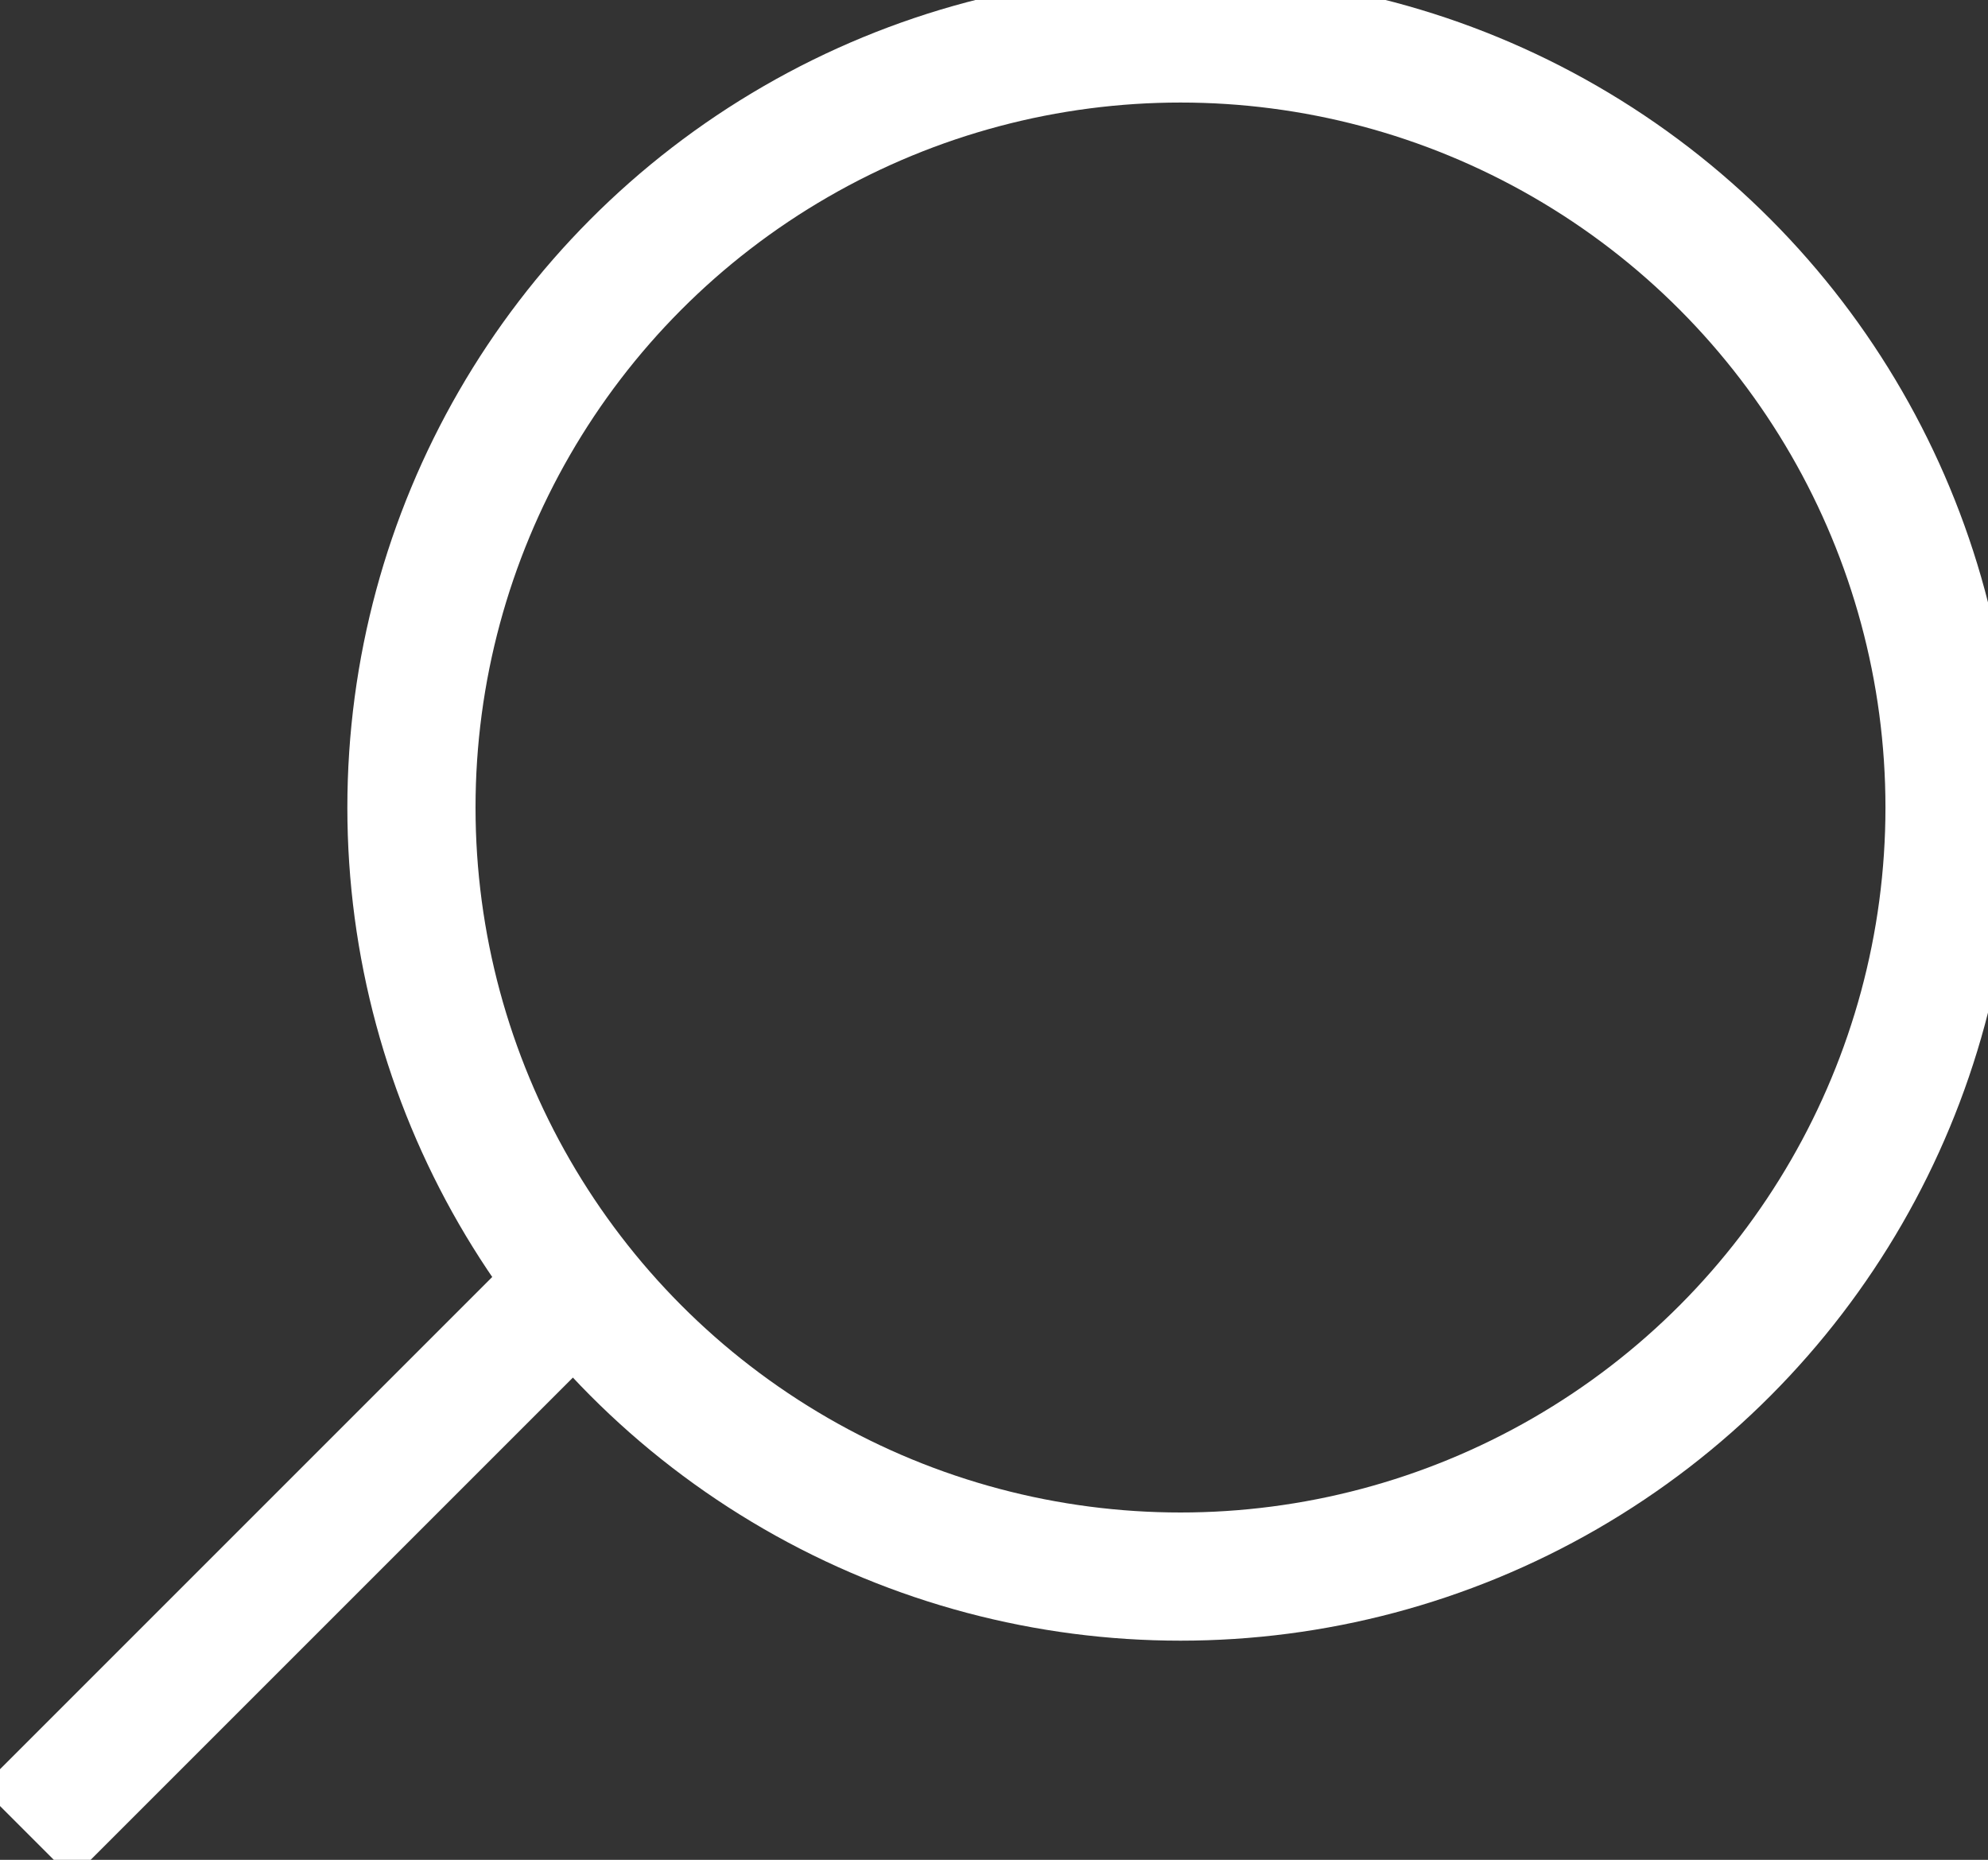
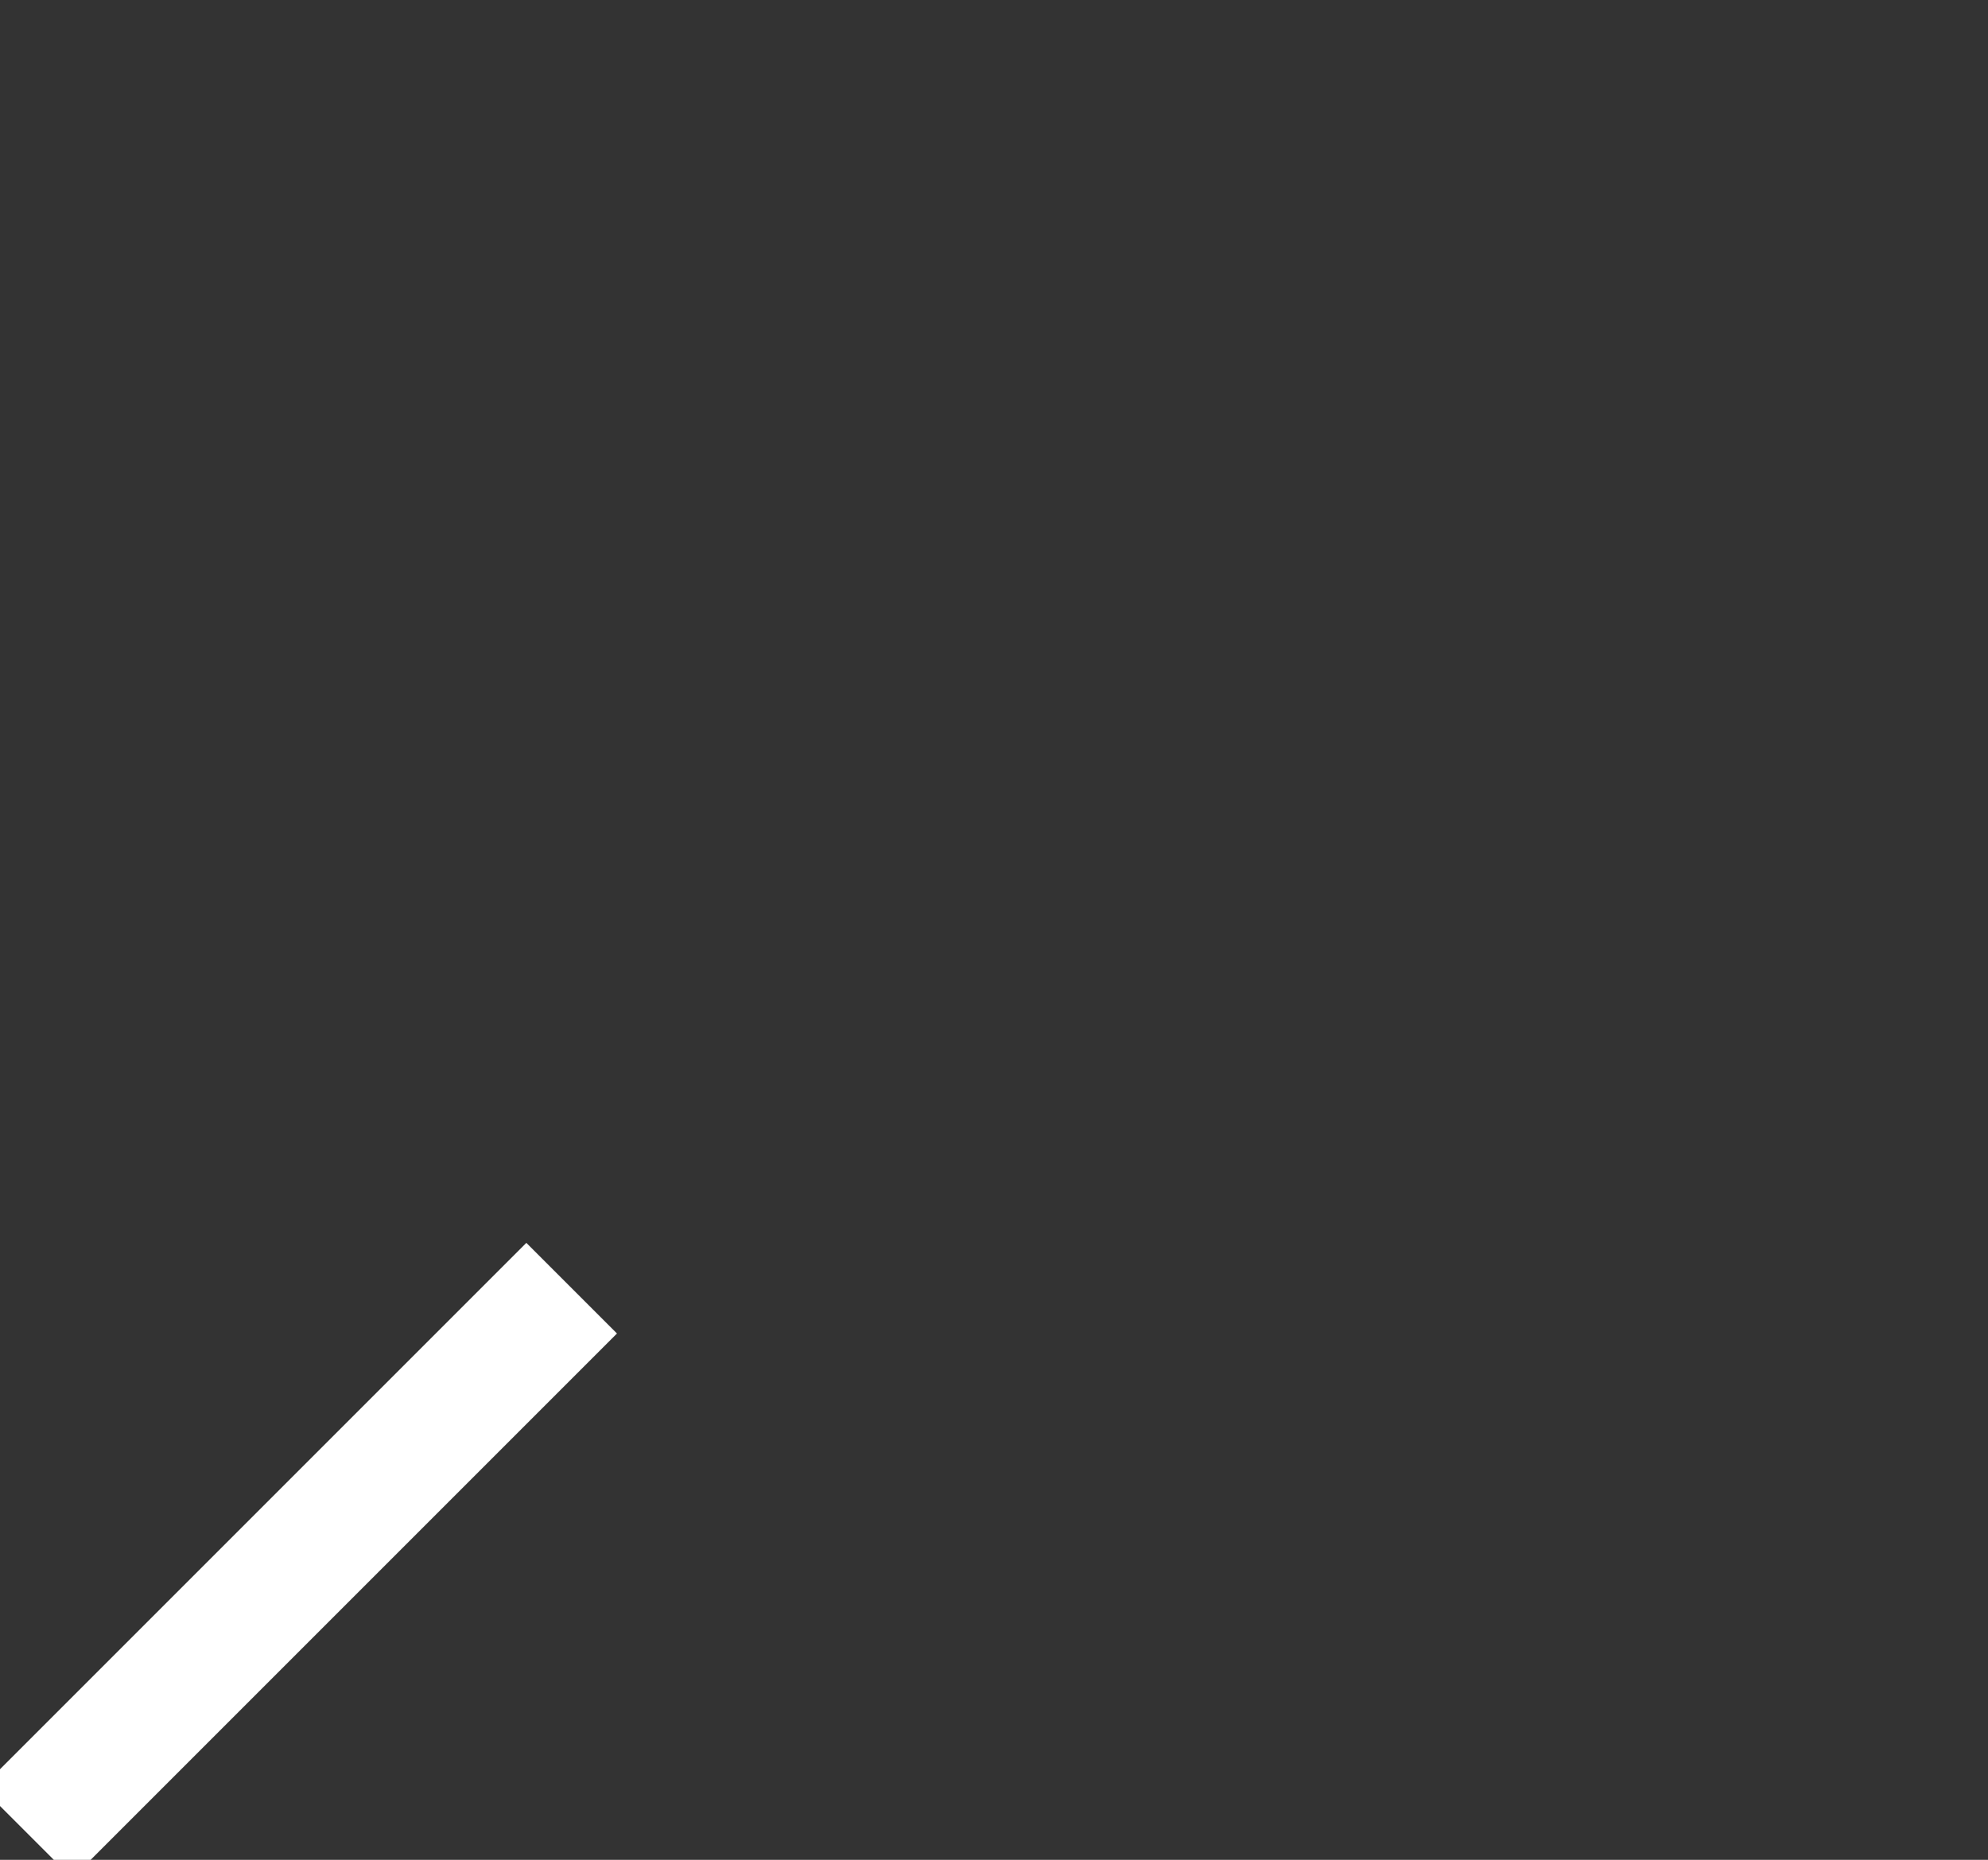
<svg xmlns="http://www.w3.org/2000/svg" viewBox="0 0 31.02 29.02">
  <rect x="0" y="0" width="31.02" height="29.02" fill="#333333" stroke="none" />
  <defs>
    <style>.cls-1{fill:none;stroke:#fff;stroke-miterlimit:10;stroke-width:2px;}</style>
  </defs>
  <g id="Layer_2" data-name="Layer 2">
    <g id="Home_1" data-name="Home 1">
      <g id="Header">
        <g id="User_Menu" data-name="User Menu">
          <g id="search">
-             <circle class="cls-1" cx="18.42" cy="12.6" r="12" />
            <line class="cls-1" x1="8.92" y1="20.1" x2="0.42" y2="28.6" />
          </g>
        </g>
      </g>
    </g>
  </g>
</svg>